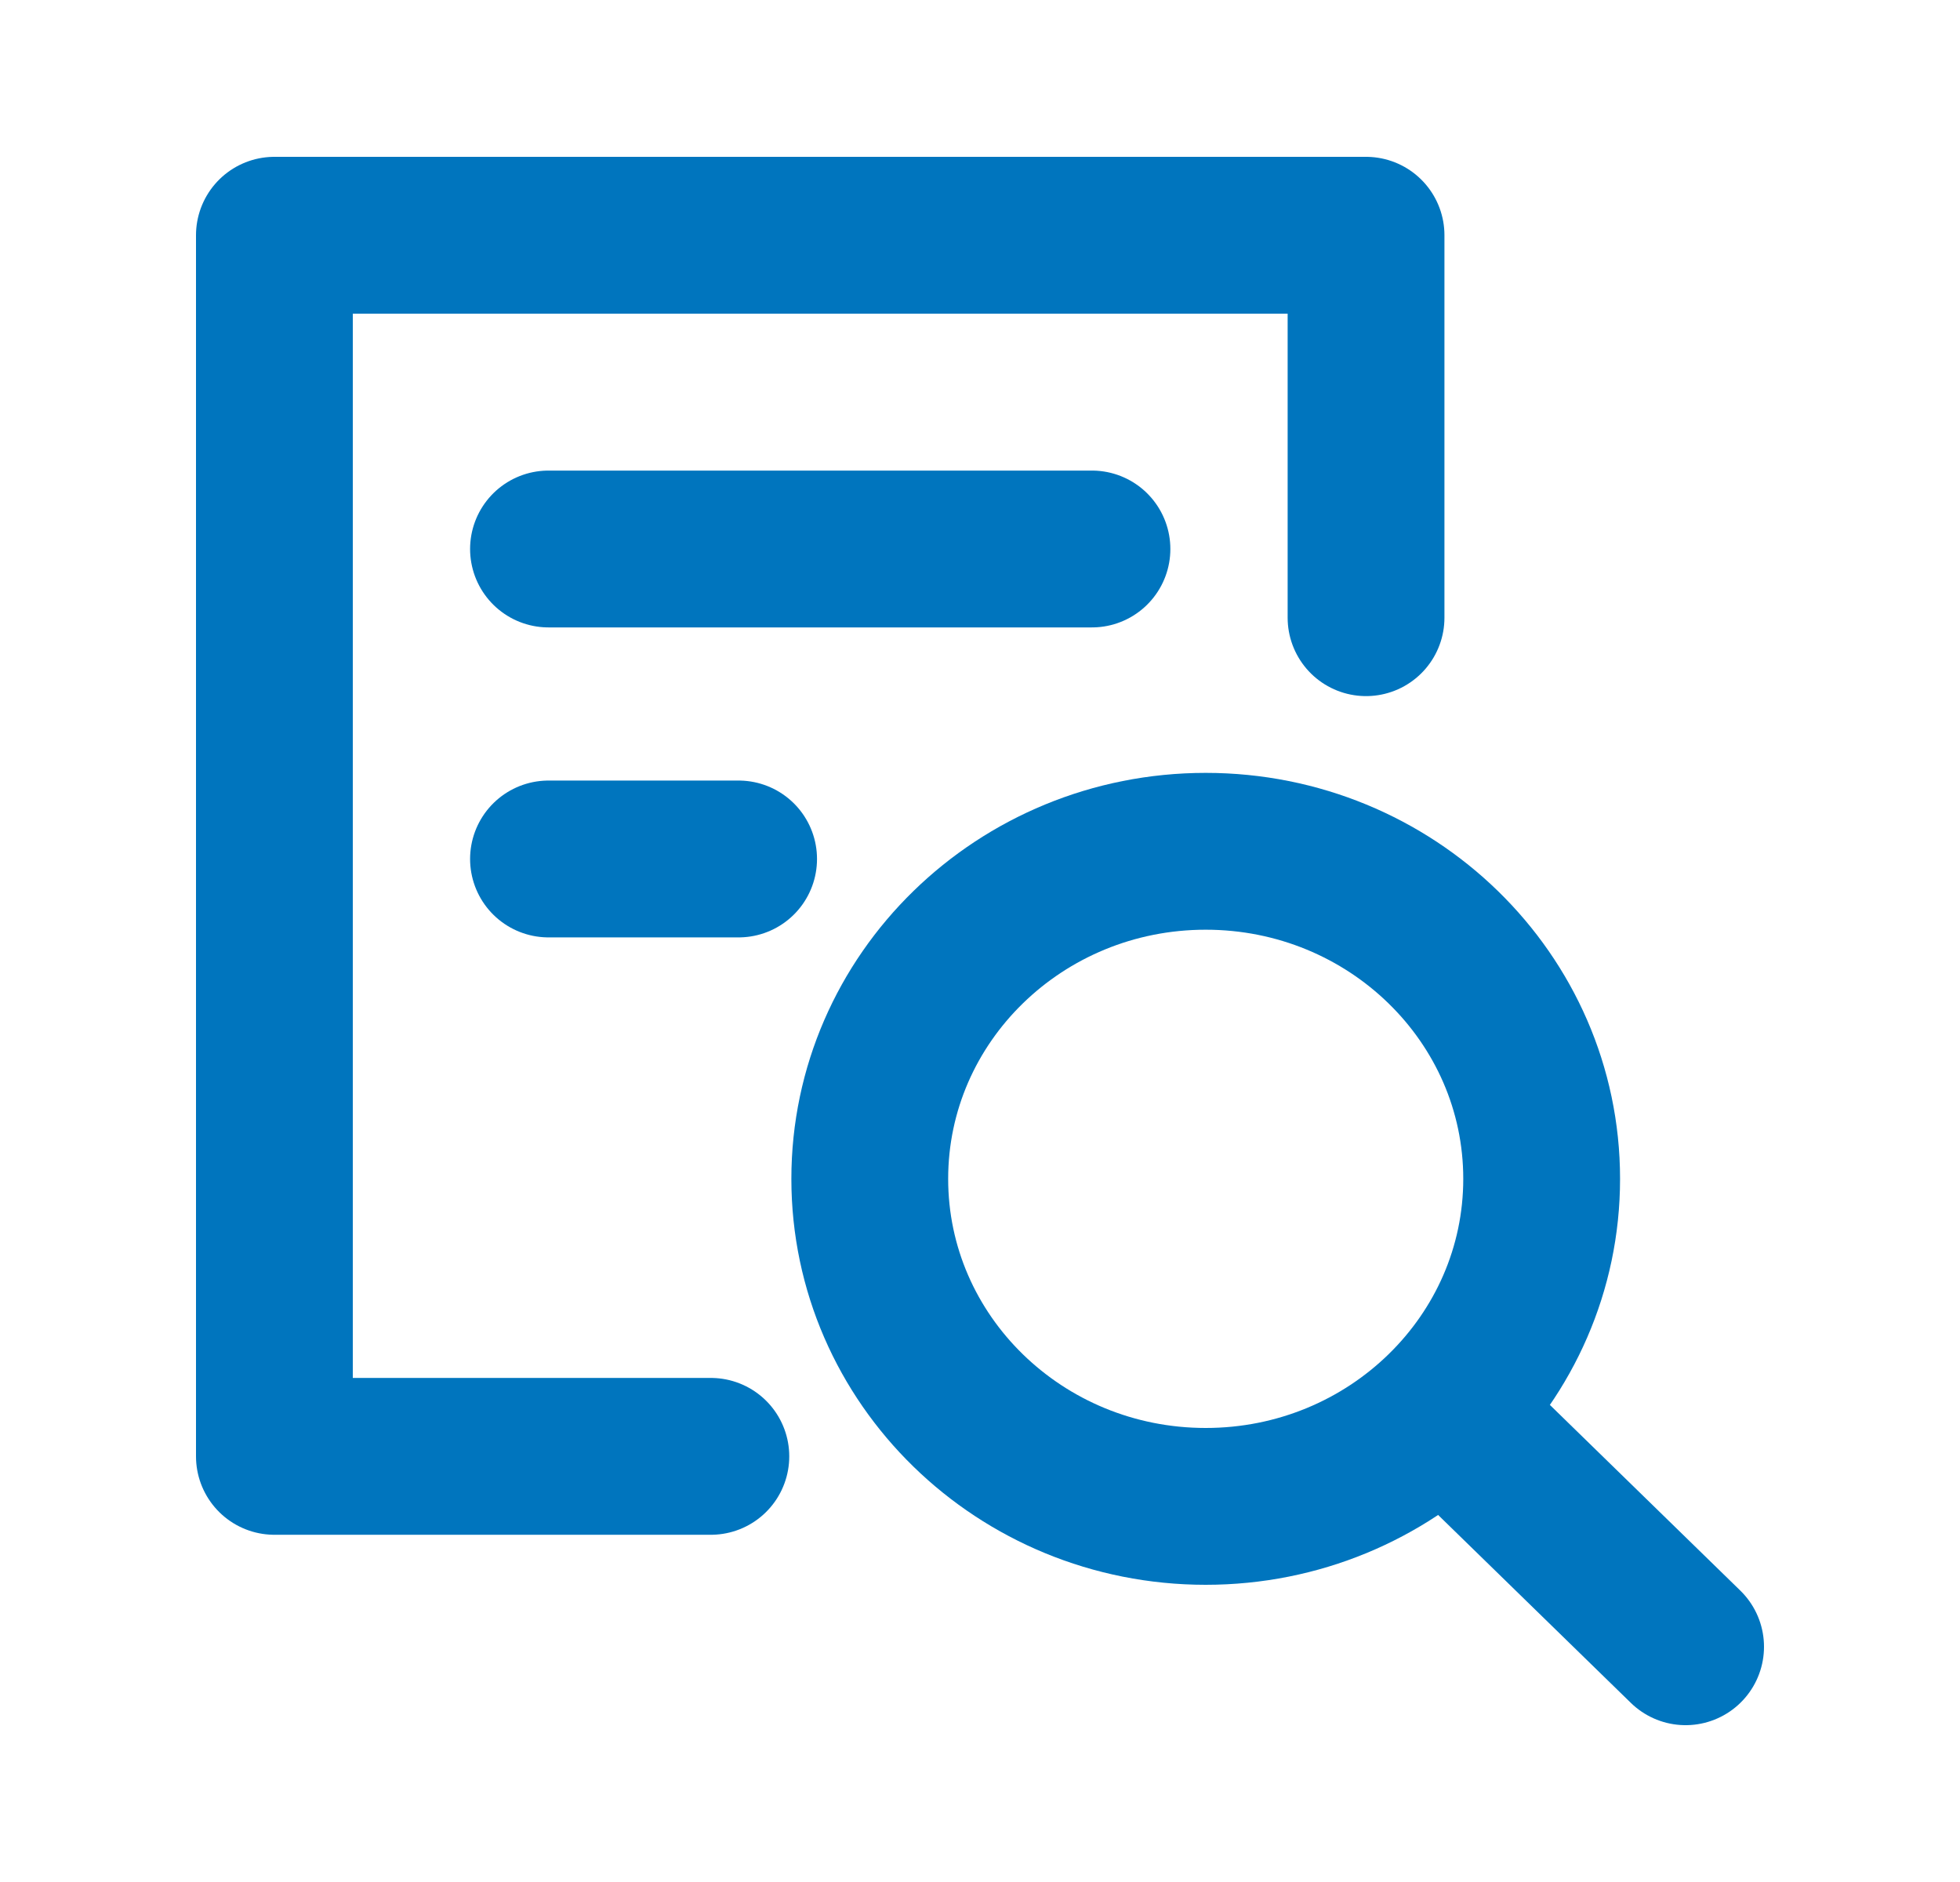
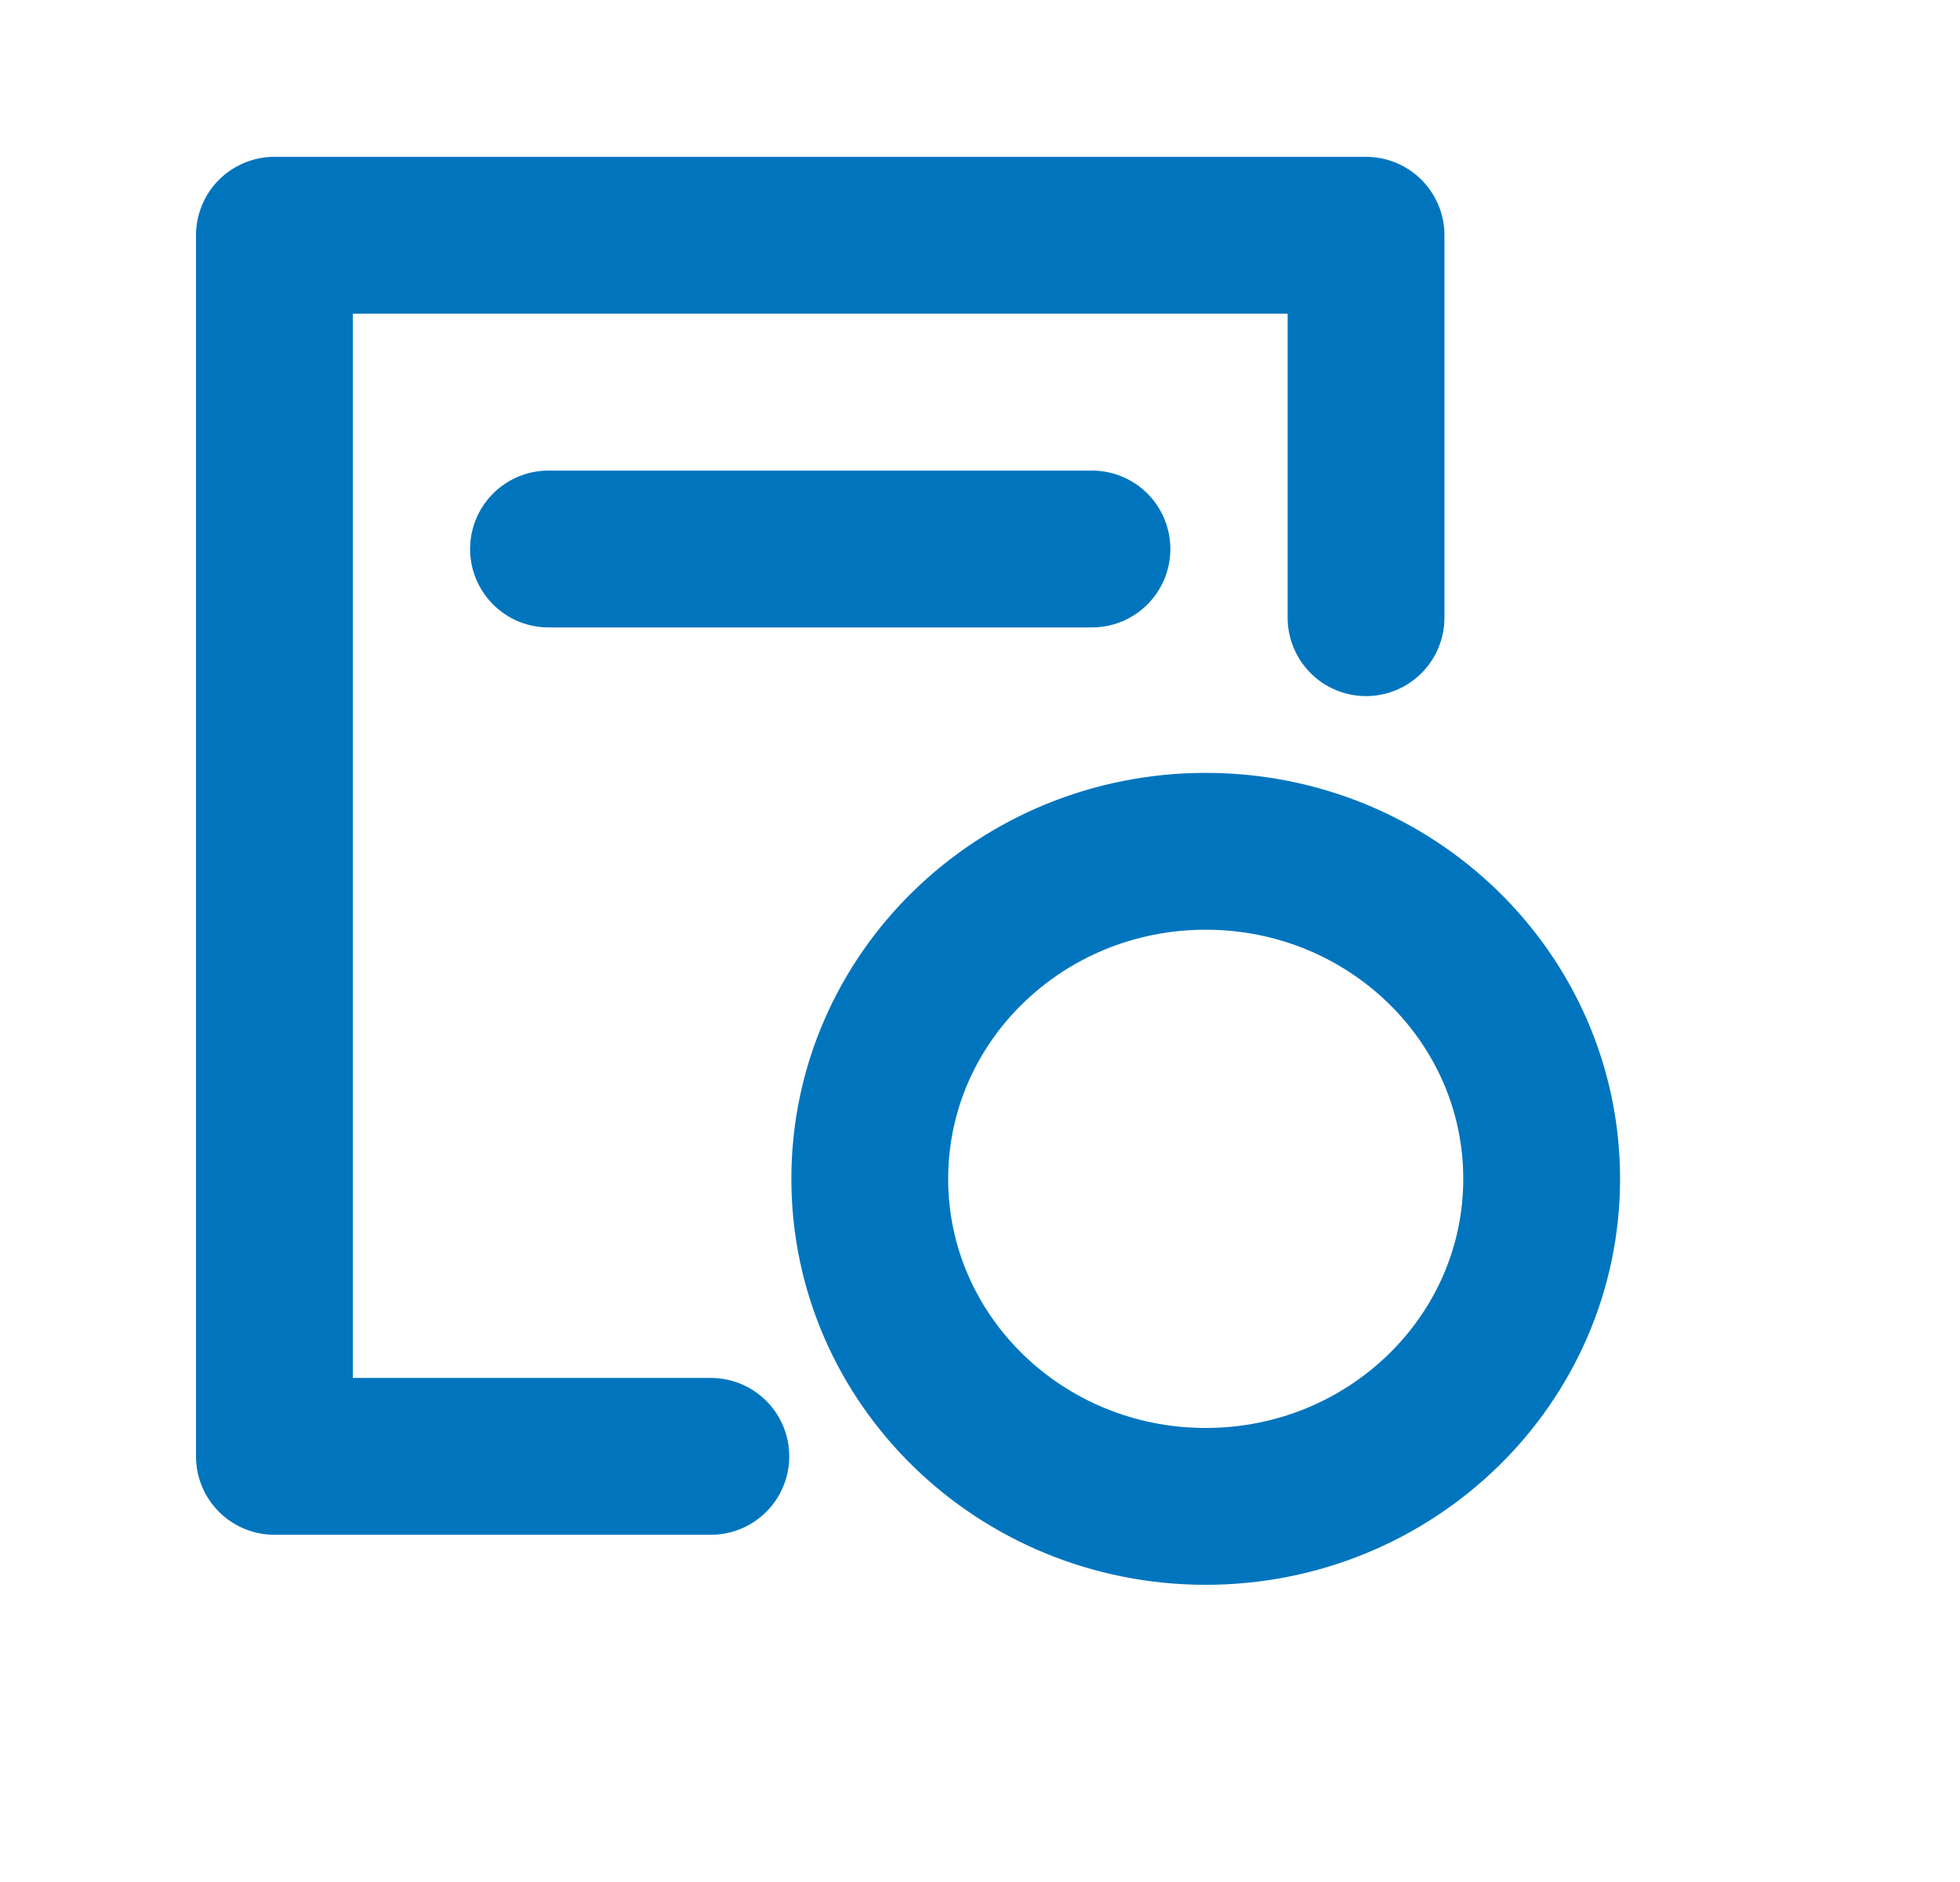
<svg xmlns="http://www.w3.org/2000/svg" width="25" height="24" viewBox="0 0 25 24" fill="none">
  <path d="M17.424 7.877V3H11.981H3.5V18.572H9.067" stroke="#0075BE" stroke-width="2" stroke-linecap="round" stroke-linejoin="round" />
  <path d="M6.996 7.001H13.928" stroke="#0075BE" stroke-width="2" stroke-linecap="round" stroke-linejoin="round" />
-   <path d="M6.996 10.954H9.421" stroke="#0075BE" stroke-width="2" stroke-linecap="round" stroke-linejoin="round" />
  <path fill-rule="evenodd" clip-rule="evenodd" d="M15.379 19.21C17.745 19.21 19.664 17.34 19.664 15.033C19.664 12.726 17.745 10.856 15.379 10.856C13.012 10.856 11.094 12.726 11.094 15.033C11.094 17.34 13.012 19.21 15.379 19.21Z" stroke="#0075BE" stroke-width="2" stroke-linecap="round" stroke-linejoin="round" />
-   <path d="M18.439 18.016L21.5 21" stroke="#0075BE" stroke-width="2" stroke-linecap="round" stroke-linejoin="round" />
</svg>